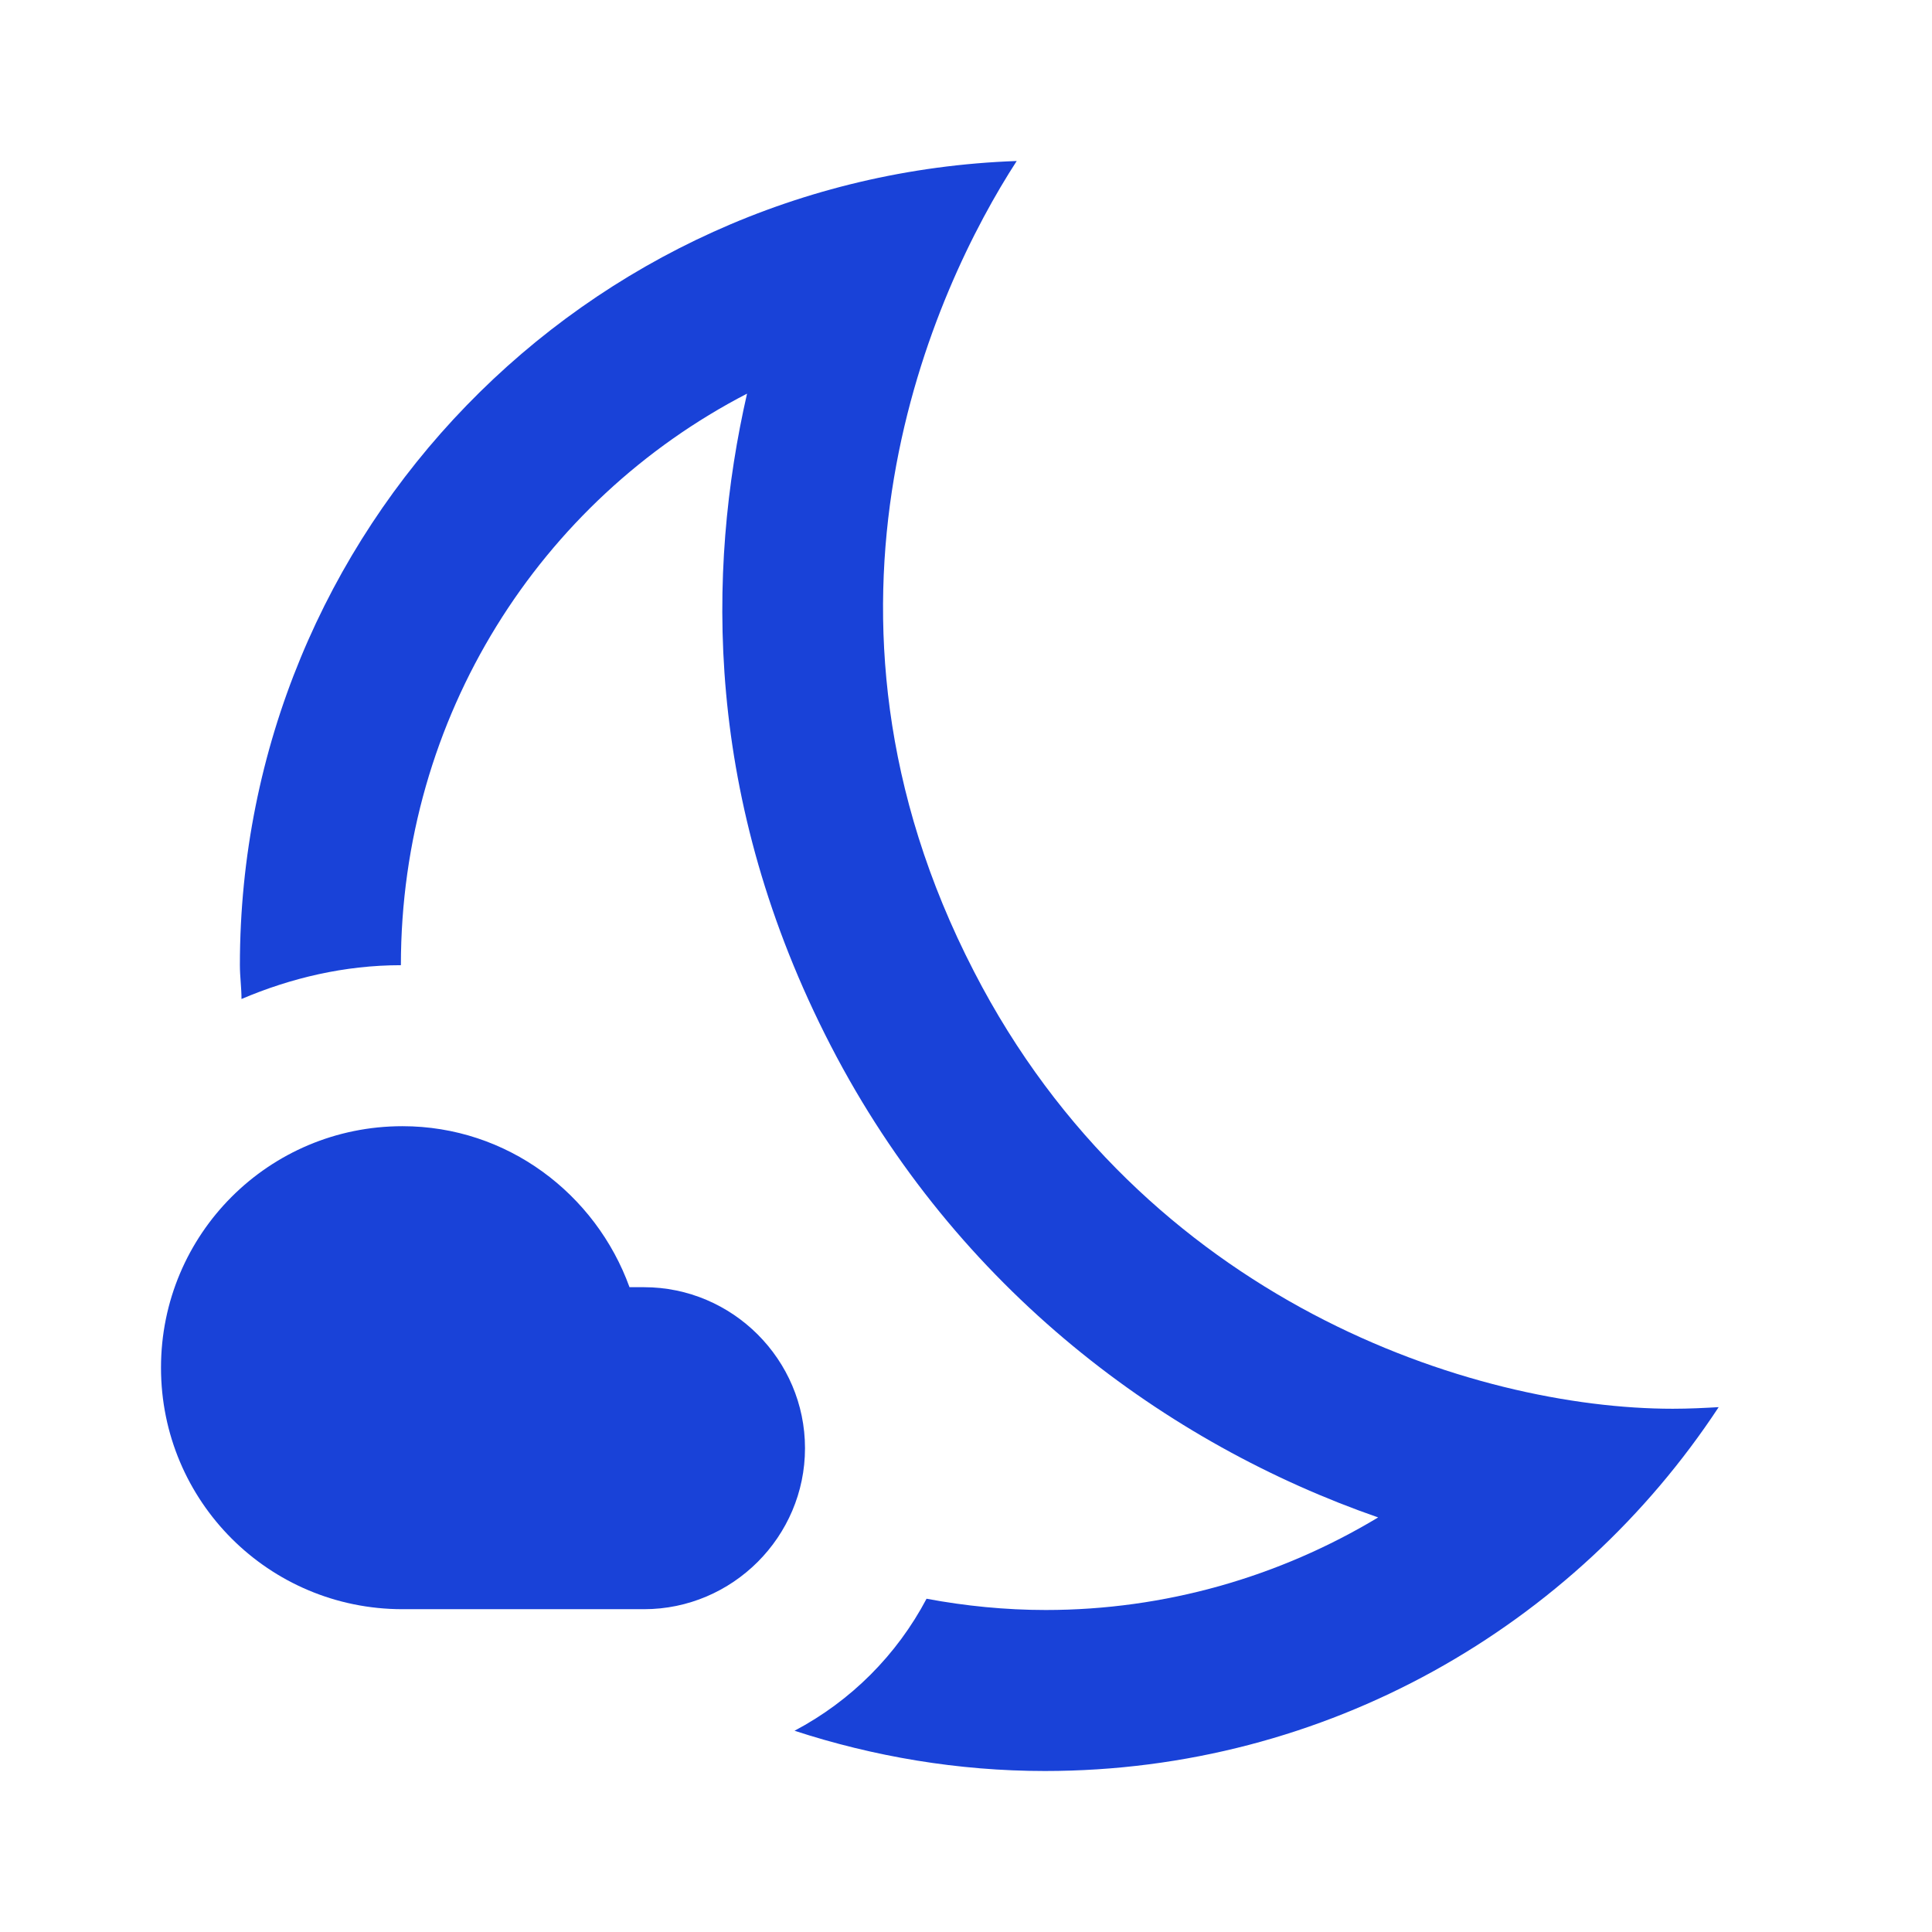
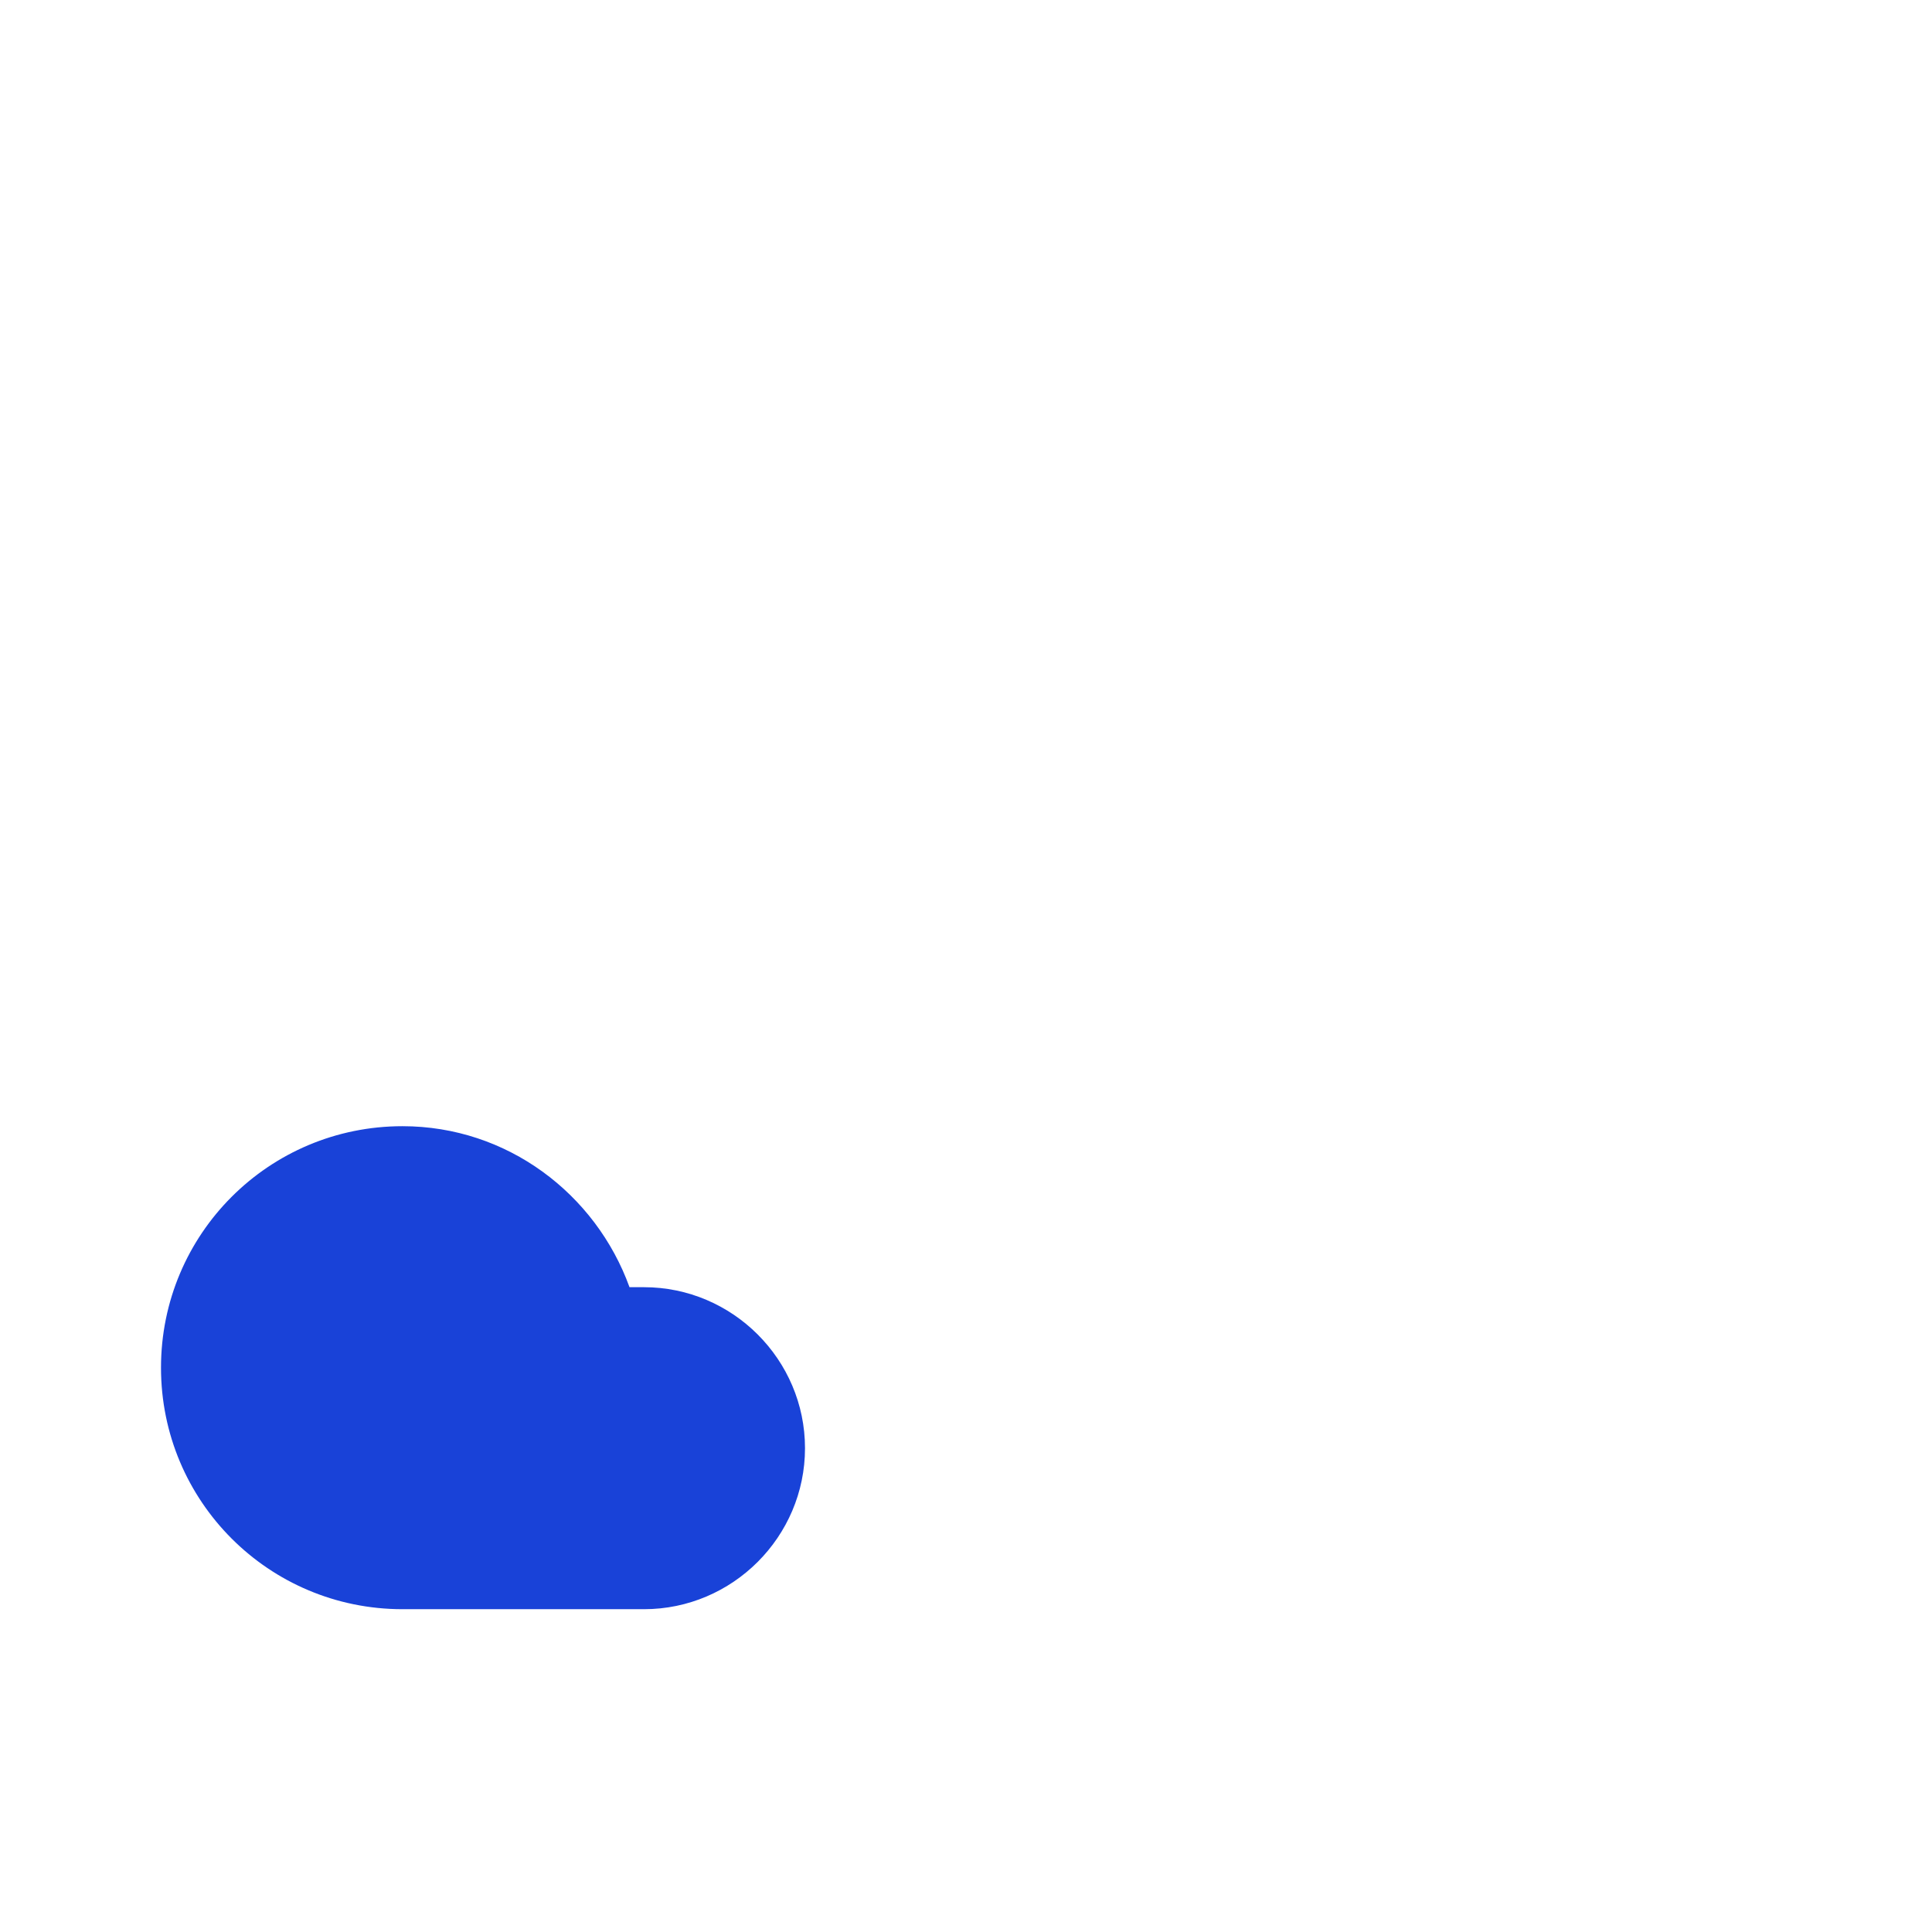
<svg xmlns="http://www.w3.org/2000/svg" width="36" height="36" viewBox="0 0 36 36" fill="none">
-   <path d="M31.17 26.25C27.465 26.25 21.315 24.255 18.15 18.105C14.655 11.34 17.4 5.385 18.945 3C10.905 3.285 4.47 9.87 4.47 17.985C4.47 18.195 4.5 18.405 4.5 18.615C5.415 18.225 6.42 17.985 7.47 17.985C7.47 13.35 10.065 9.33 13.92 7.335C13.17 10.62 13.11 14.895 15.48 19.485C17.835 24.045 21.75 26.91 25.68 28.275C23.835 29.385 21.705 30 19.485 30C18.735 30 17.985 29.925 17.265 29.79C16.71 30.84 15.855 31.695 14.805 32.25C16.275 32.73 17.85 33 19.47 33C24.72 33 29.34 30.3 32.025 26.22C31.77 26.235 31.47 26.25 31.17 26.25Z" fill="#1942D8" />
  <path d="M12 23.985H11.73C11.1 22.245 9.45 20.985 7.5 20.985C5.01 20.985 3 22.995 3 25.485C3 27.975 5.01 29.985 7.5 29.985C8.43 29.985 11.235 29.985 12 29.985C13.65 29.985 15 28.635 15 26.985C15 25.335 13.65 23.985 12 23.985Z" fill="#1942D8" />
</svg>